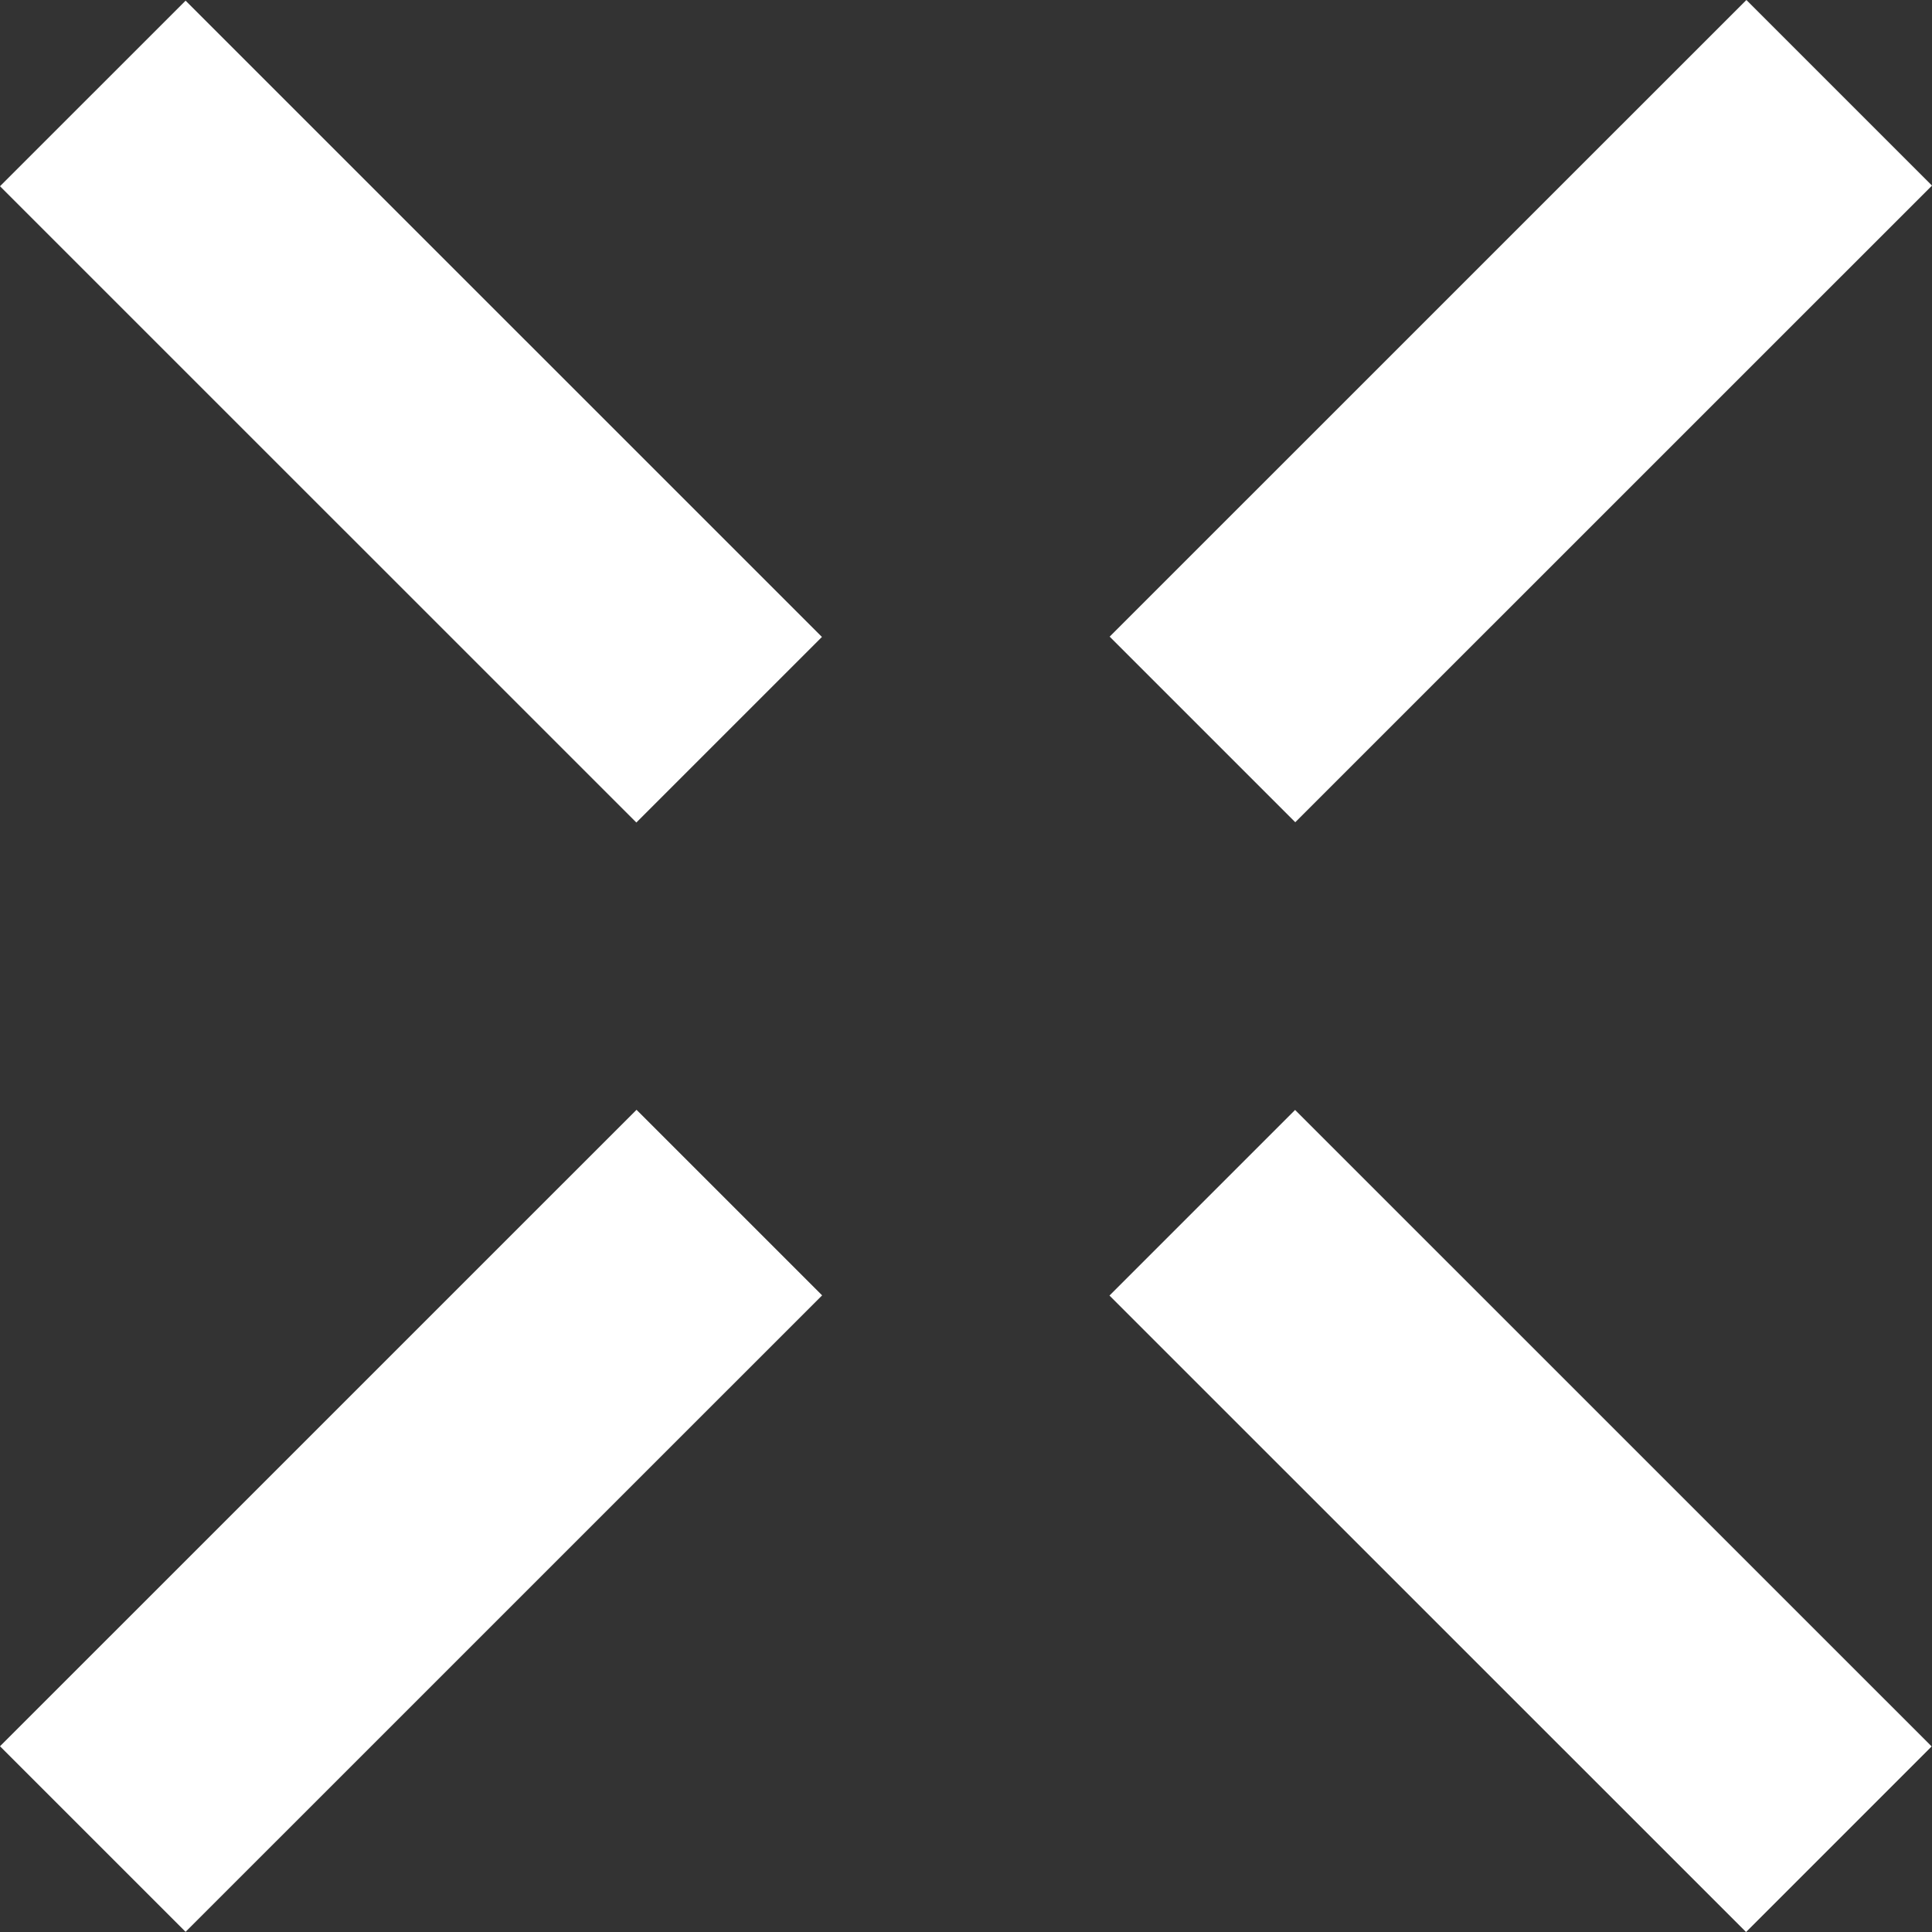
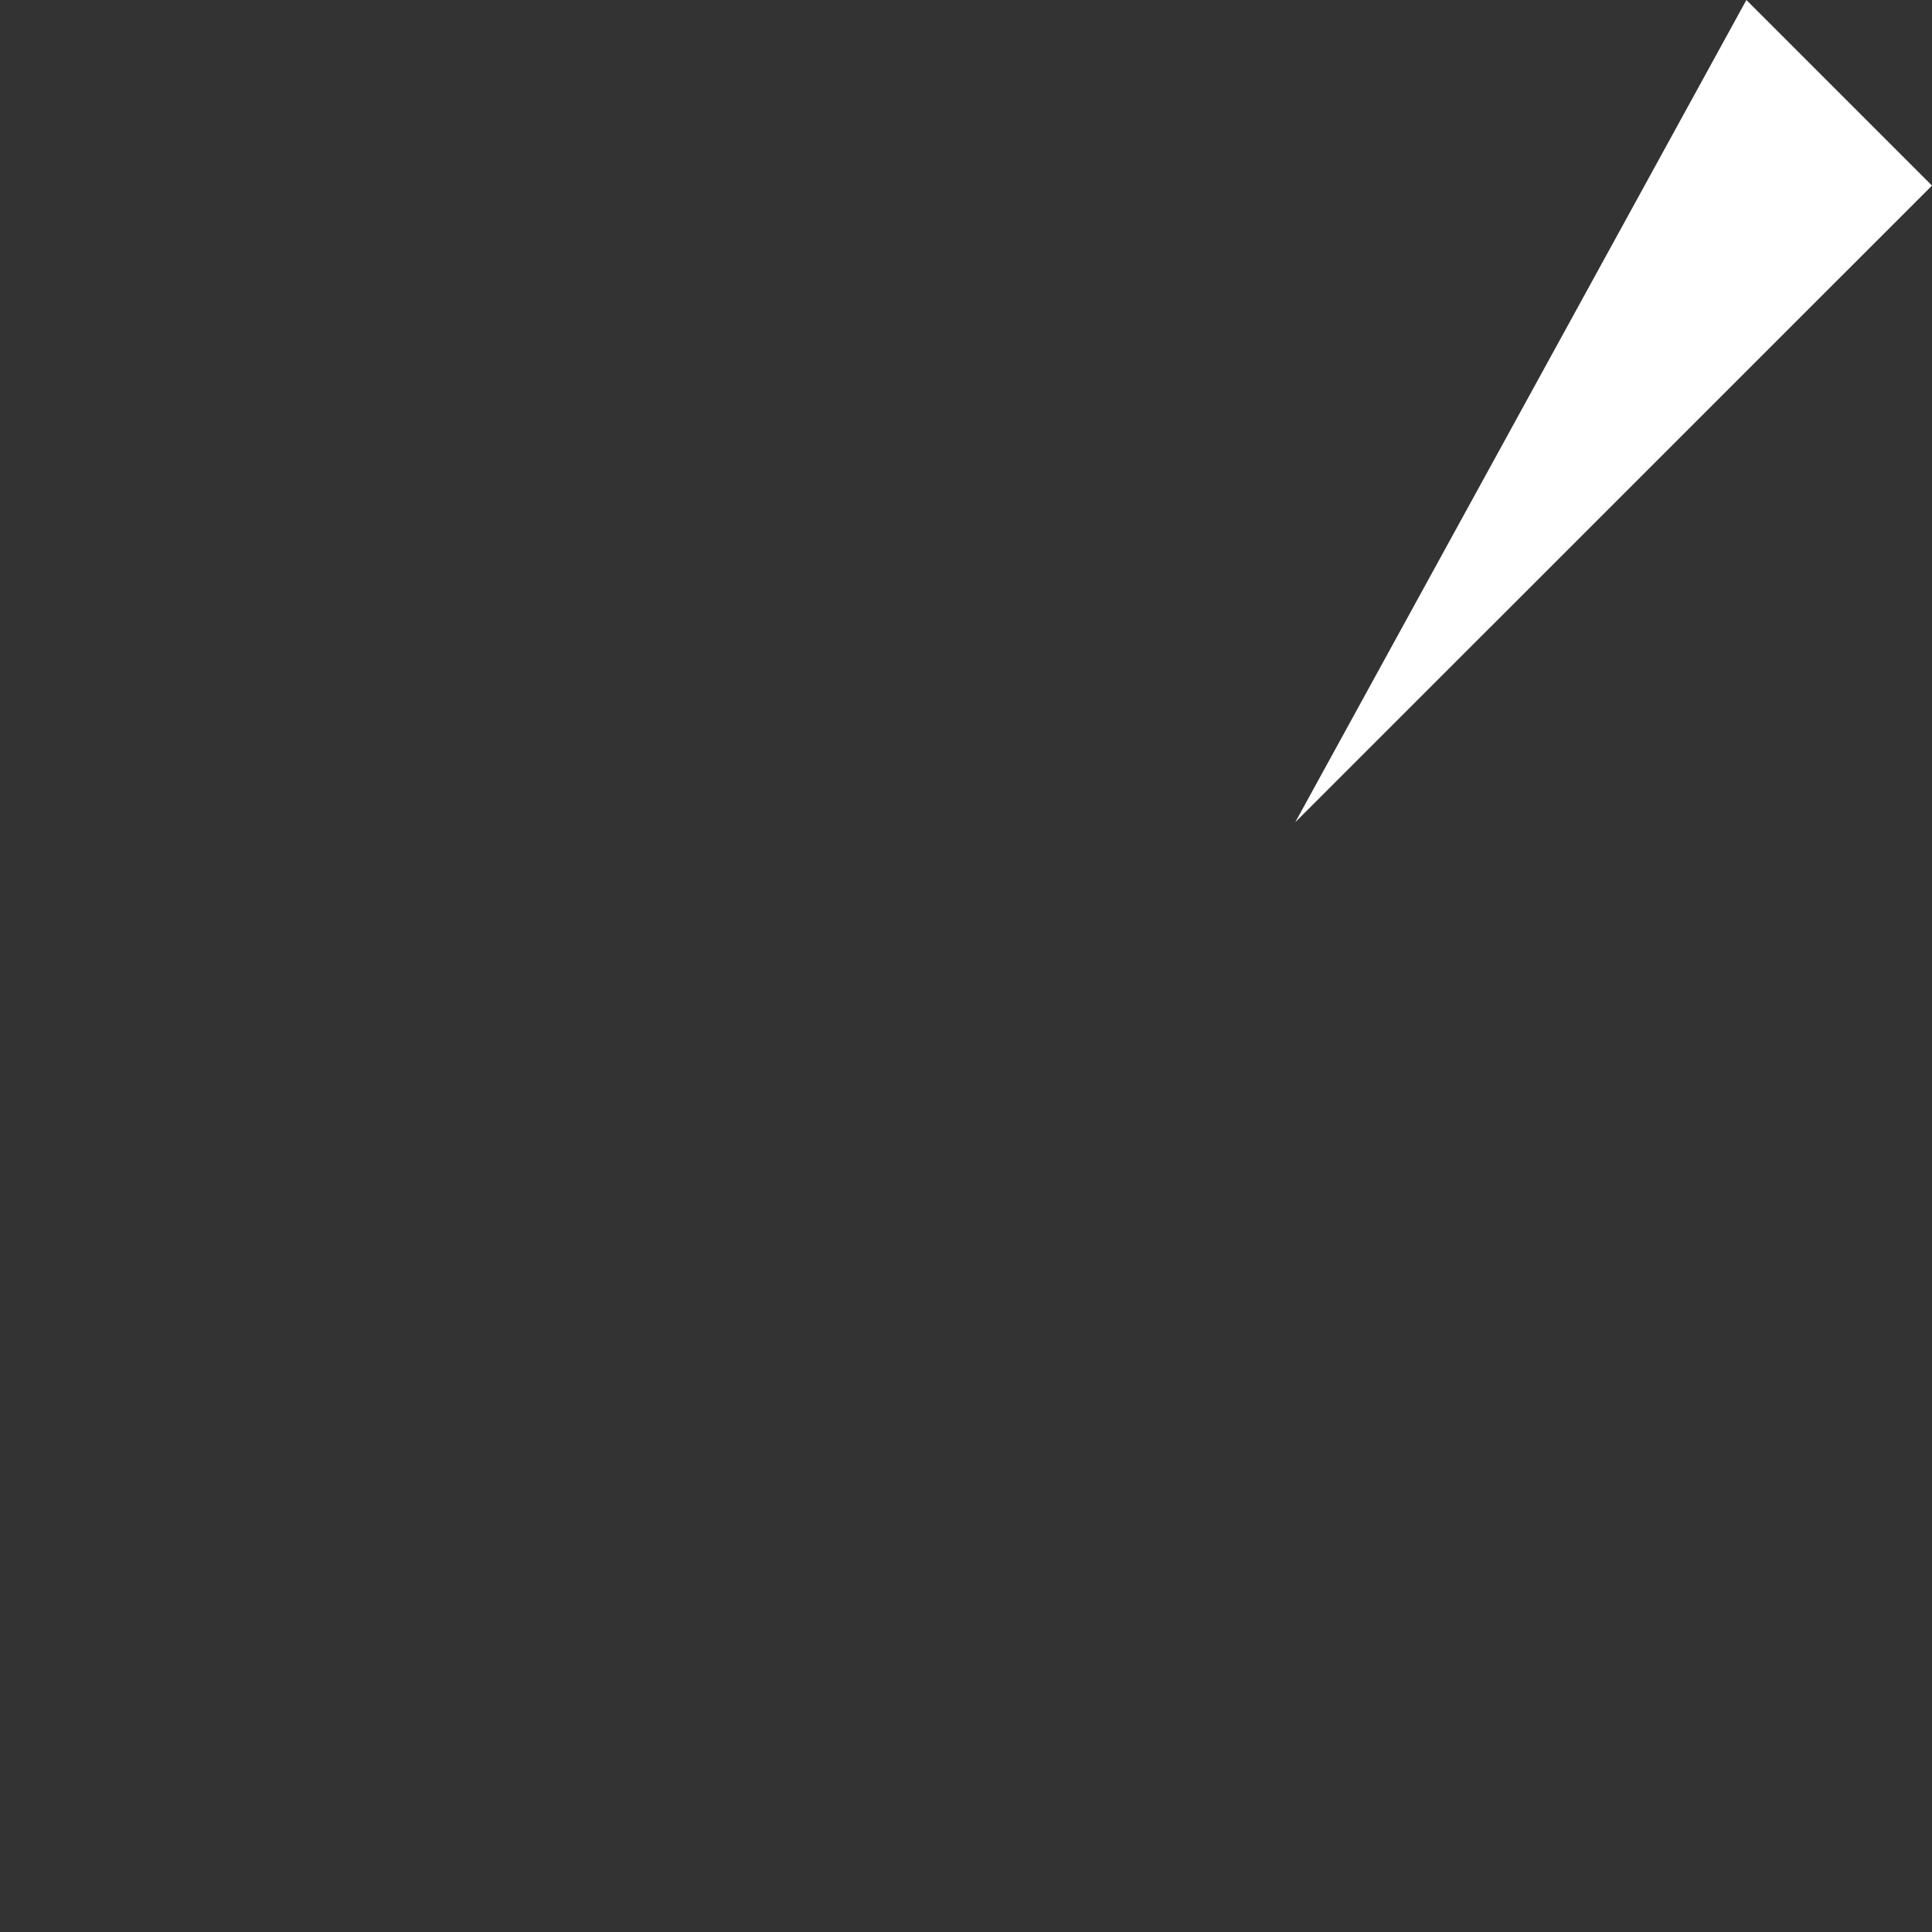
<svg xmlns="http://www.w3.org/2000/svg" width="488" height="488" viewBox="0 0 488 488" fill="none">
  <rect x="0" y="0" width="488" height="488" fill="#333333" stroke="none" />
-   <path d="M441.118 2.51213e-05L280.287 160.808L327.168 207.686L488 46.878L441.118 2.51213e-05Z" fill="white" />
-   <path d="M160.781 280.322L0 441.084L46.877 487.956L207.658 327.193L160.781 280.322Z" fill="white" />
-   <path d="M46.877 0.169L0 47.041L160.734 207.756L207.611 160.885L46.877 0.169Z" fill="white" />
-   <path d="M280.24 327.24L441.03 488H441.041L487.91 441.126L327.125 280.36L280.24 327.24Z" fill="white" />
+   <path d="M441.118 2.51213e-05L327.168 207.686L488 46.878L441.118 2.51213e-05Z" fill="white" />
</svg>